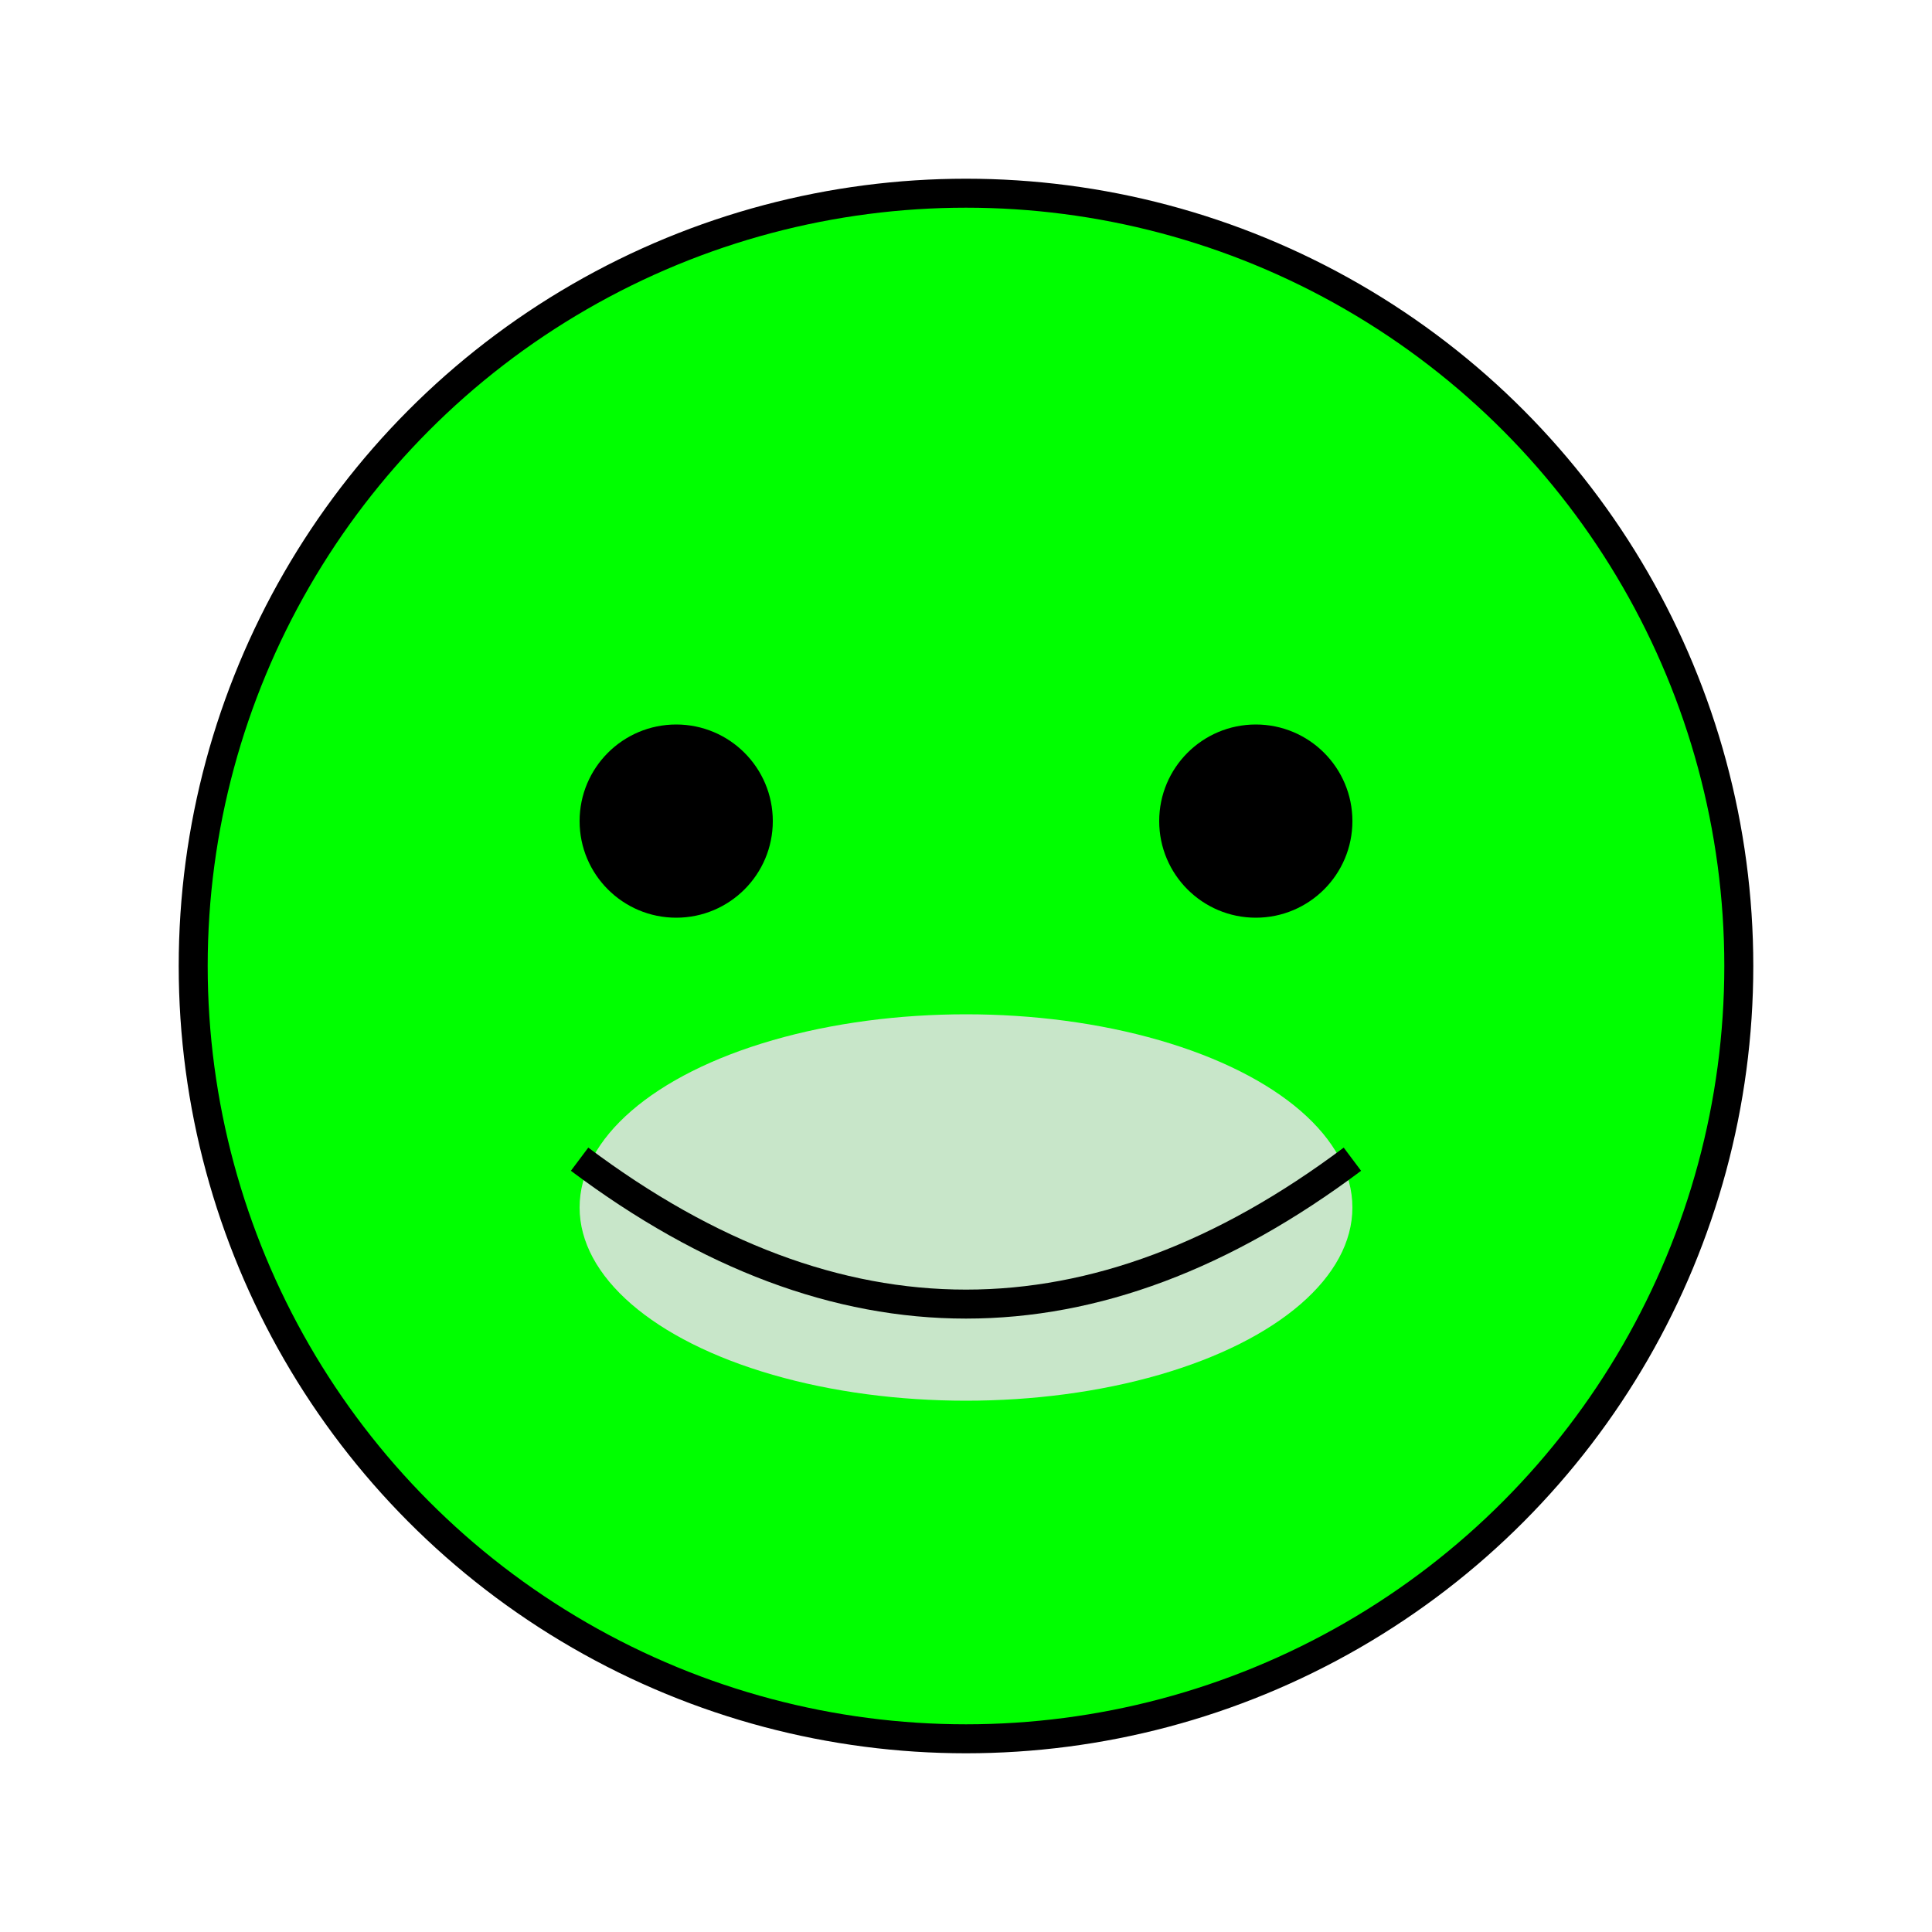
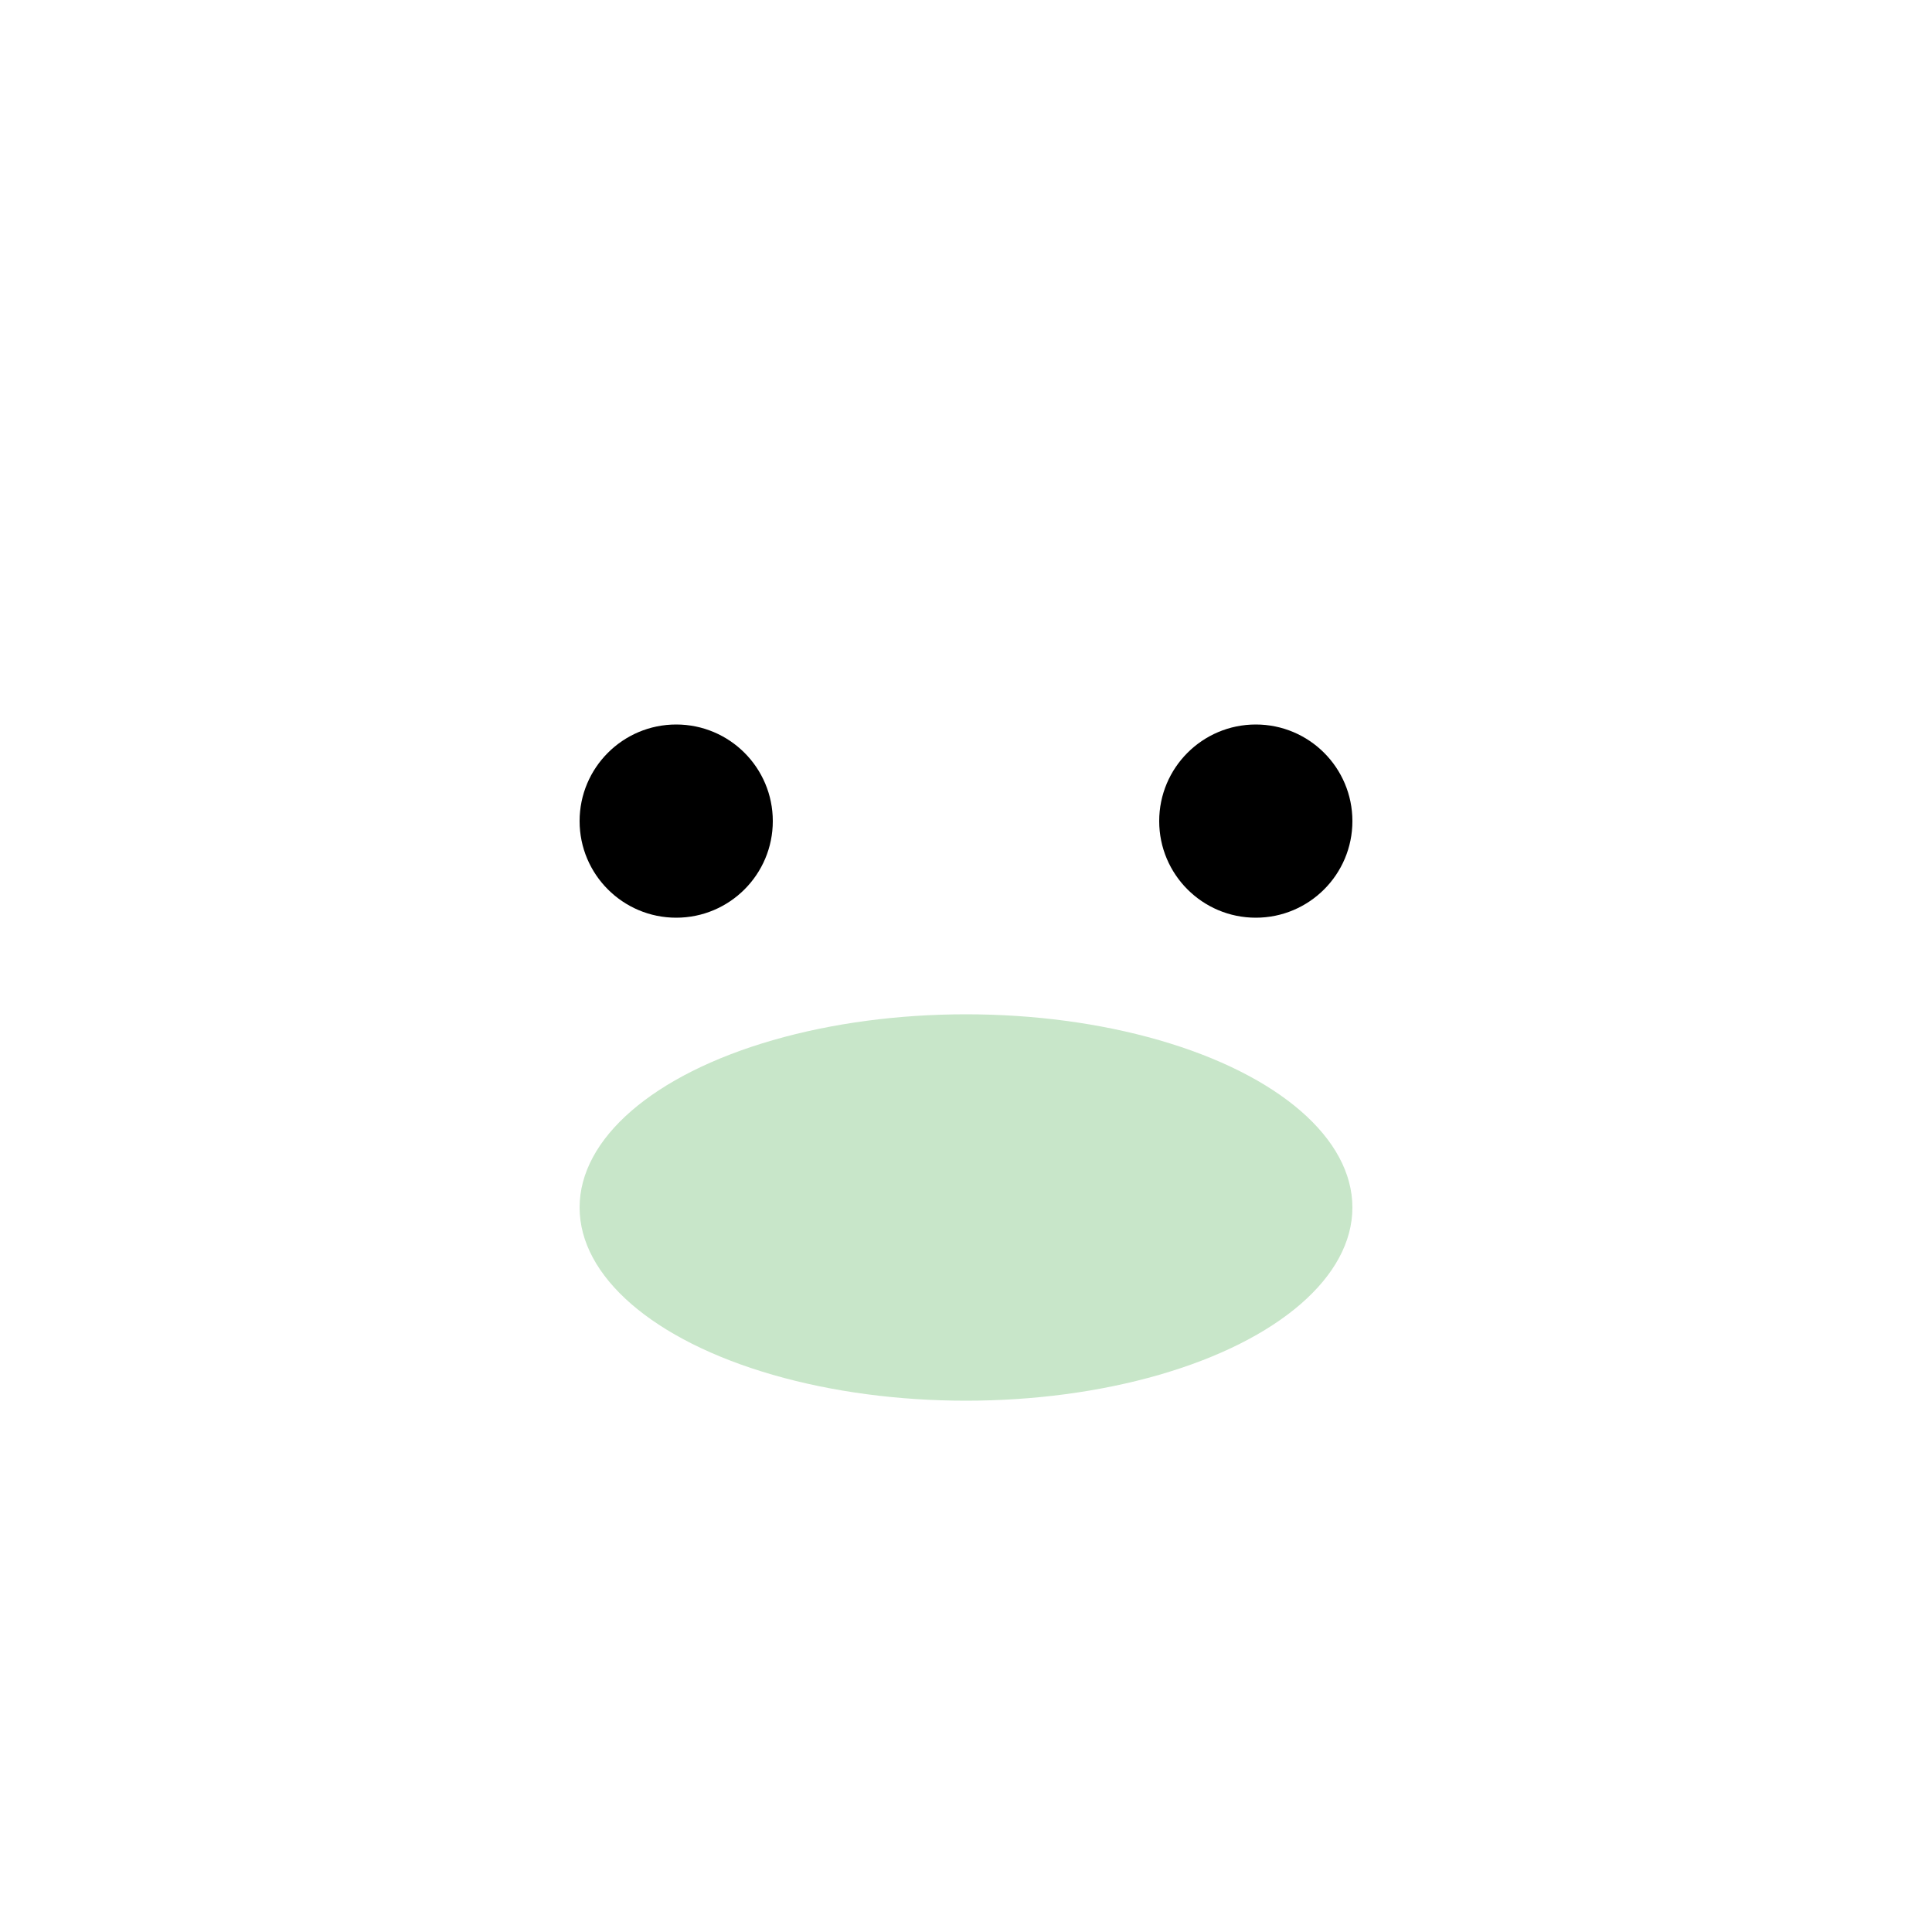
<svg xmlns="http://www.w3.org/2000/svg" width="200" height="200" version="1.1">
  <g>
    <title>Happy Froge</title>
-     <circle cx="100" cy="100" r="80" fill="lime" stroke="black" stroke-width="3" />
    <circle cx="70" cy="85" r="10" fill="black" />
    <circle cx="130" cy="85" r="10" fill="black" />
    <ellipse cx="100" cy="125" rx="40" ry="20" fill="#c8e6c9" />
-     <path d="M 60 120 Q 100 150 140 120" stroke="black" stroke-width="3" fill="none" />
  </g>
</svg>